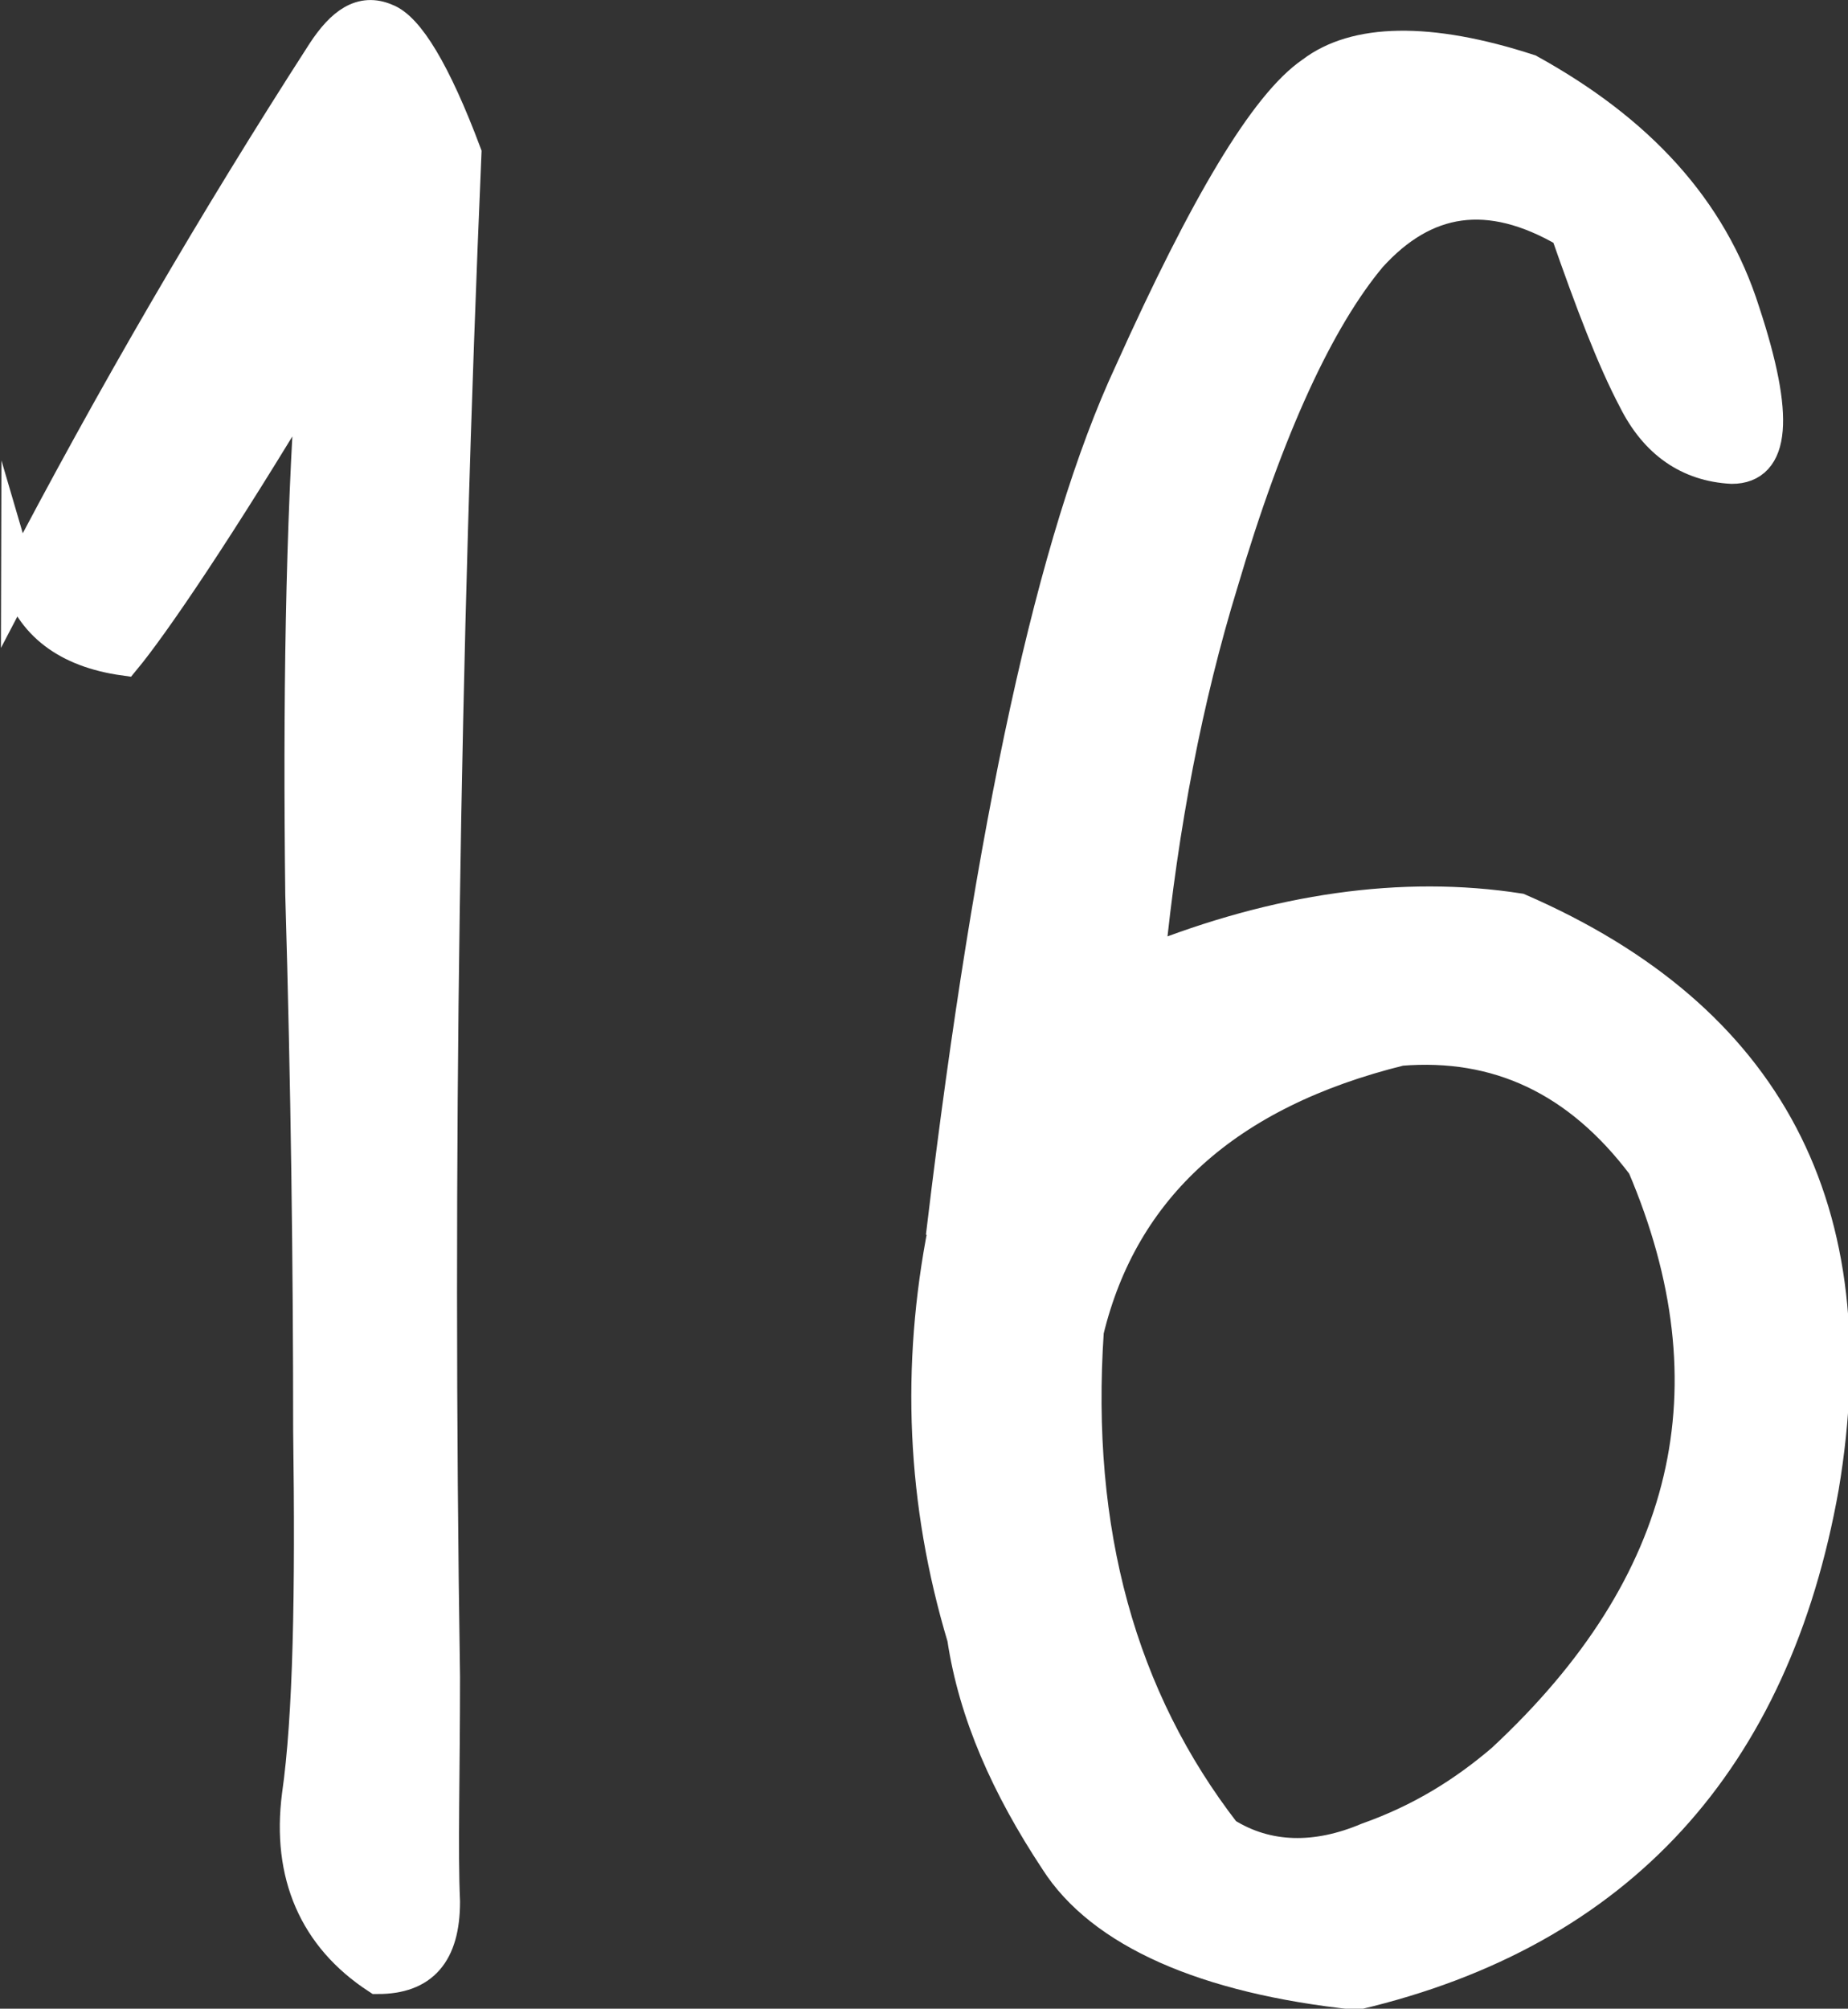
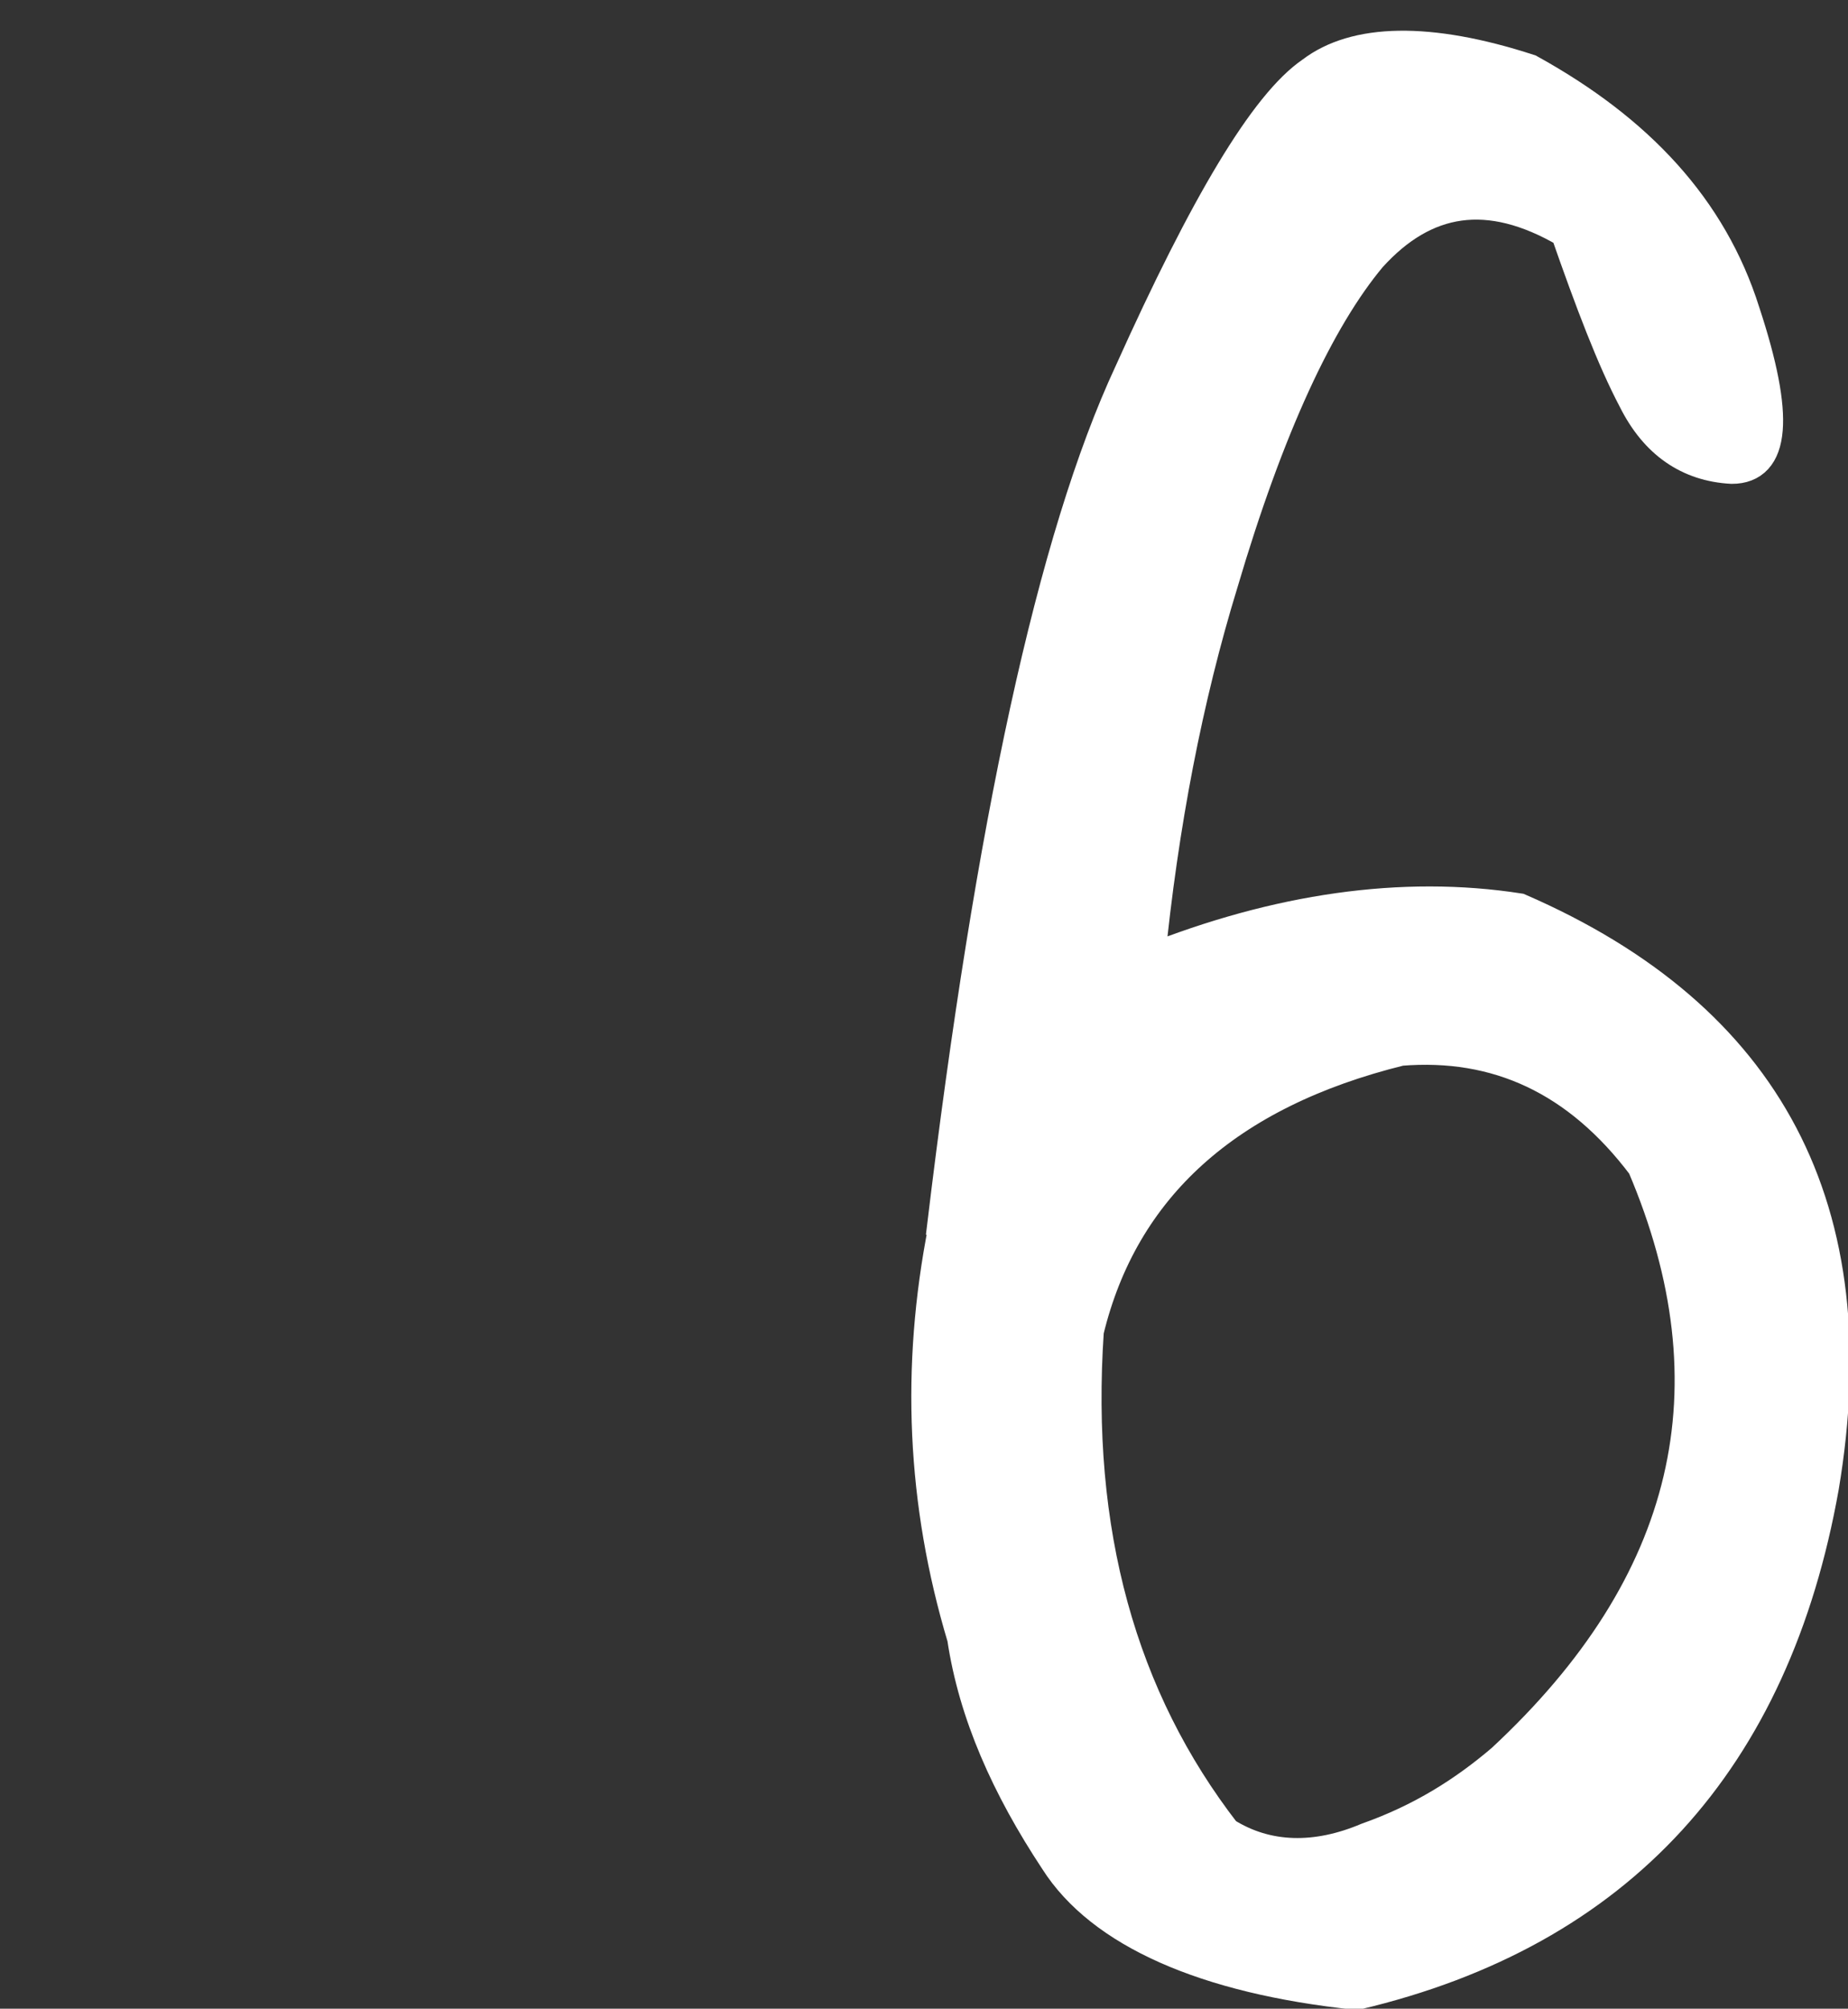
<svg xmlns="http://www.w3.org/2000/svg" id="_レイヤー_2" viewBox="0 0 16.39 17.81">
  <rect x="0" y="0" width="16.39" height="17.81" fill="#333333" stroke="none" />
  <defs>
    <style>.cls-1{fill:#fff;stroke:#fff;stroke-miterlimit:10;stroke-width:.3px;}</style>
  </defs>
  <g id="_レイヤー_1-2">
    <g>
-       <path class="cls-1" d="M.16,5.13C1,3.52,1.91,1.96,2.87,.47c.17-.26,.34-.38,.55-.29,.19,.07,.43,.46,.7,1.18-.19,4.44-.26,8.95-.19,13.51,0,.86-.02,1.54,0,1.99,0,.46-.19,.67-.58,.67-.55-.36-.79-.91-.7-1.61,.1-.7,.12-1.8,.1-3.24,0-1.46-.02-3.05-.07-4.75-.02-1.68,0-3.24,.1-4.66-.86,1.44-1.44,2.28-1.68,2.57-.5-.07-.82-.31-.94-.72Z" />
      <path class="cls-1" d="M8.37,10.89c.43-3.58,.98-6.12,1.66-7.58,.67-1.49,1.2-2.38,1.61-2.66,.38-.29,1.03-.31,1.92-.02,.96,.53,1.61,1.22,1.9,2.14,.31,.94,.26,1.37-.1,1.37-.38-.02-.67-.22-.86-.6-.19-.36-.38-.86-.6-1.49-.7-.41-1.27-.31-1.75,.22-.46,.55-.91,1.51-1.32,2.9-.31,1.01-.53,2.14-.65,3.36,1.15-.46,2.26-.62,3.29-.46,2.21,.96,3.1,2.66,2.69,5.11-.43,2.42-1.8,3.94-4.13,4.49-1.34-.14-2.26-.55-2.66-1.18-.43-.65-.72-1.3-.82-1.97-.36-1.2-.41-2.4-.17-3.62Zm1.27,.91c-.12,1.78,.29,3.26,1.22,4.46,.38,.24,.82,.24,1.27,.05,.48-.17,.86-.41,1.2-.7,1.68-1.56,2.09-3.31,1.25-5.28-.58-.77-1.3-1.1-2.16-1.03-1.54,.38-2.47,1.22-2.78,2.5Z" />
    </g>
  </g>
</svg>